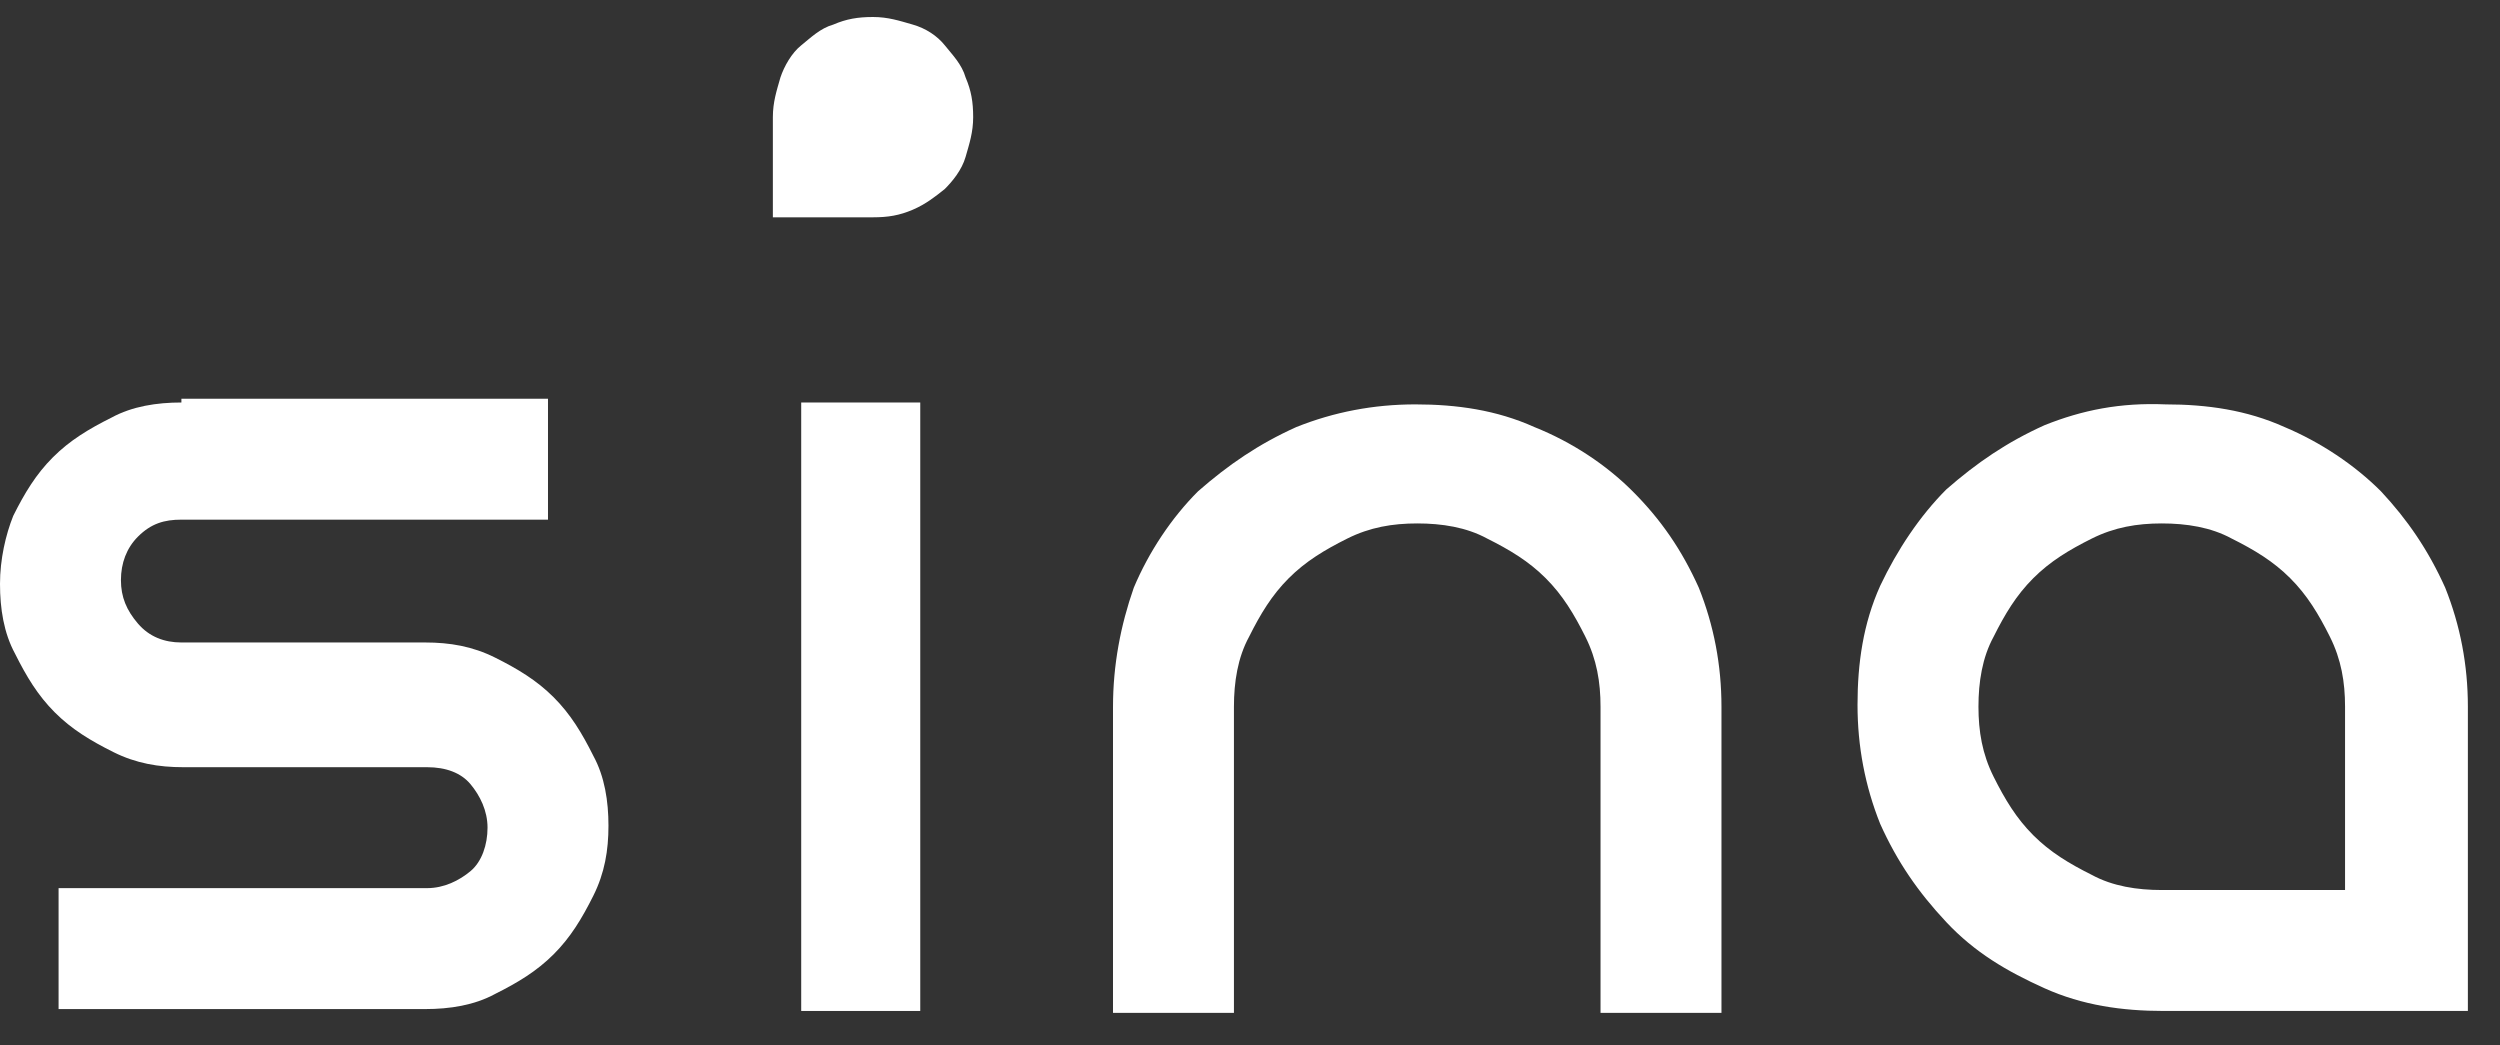
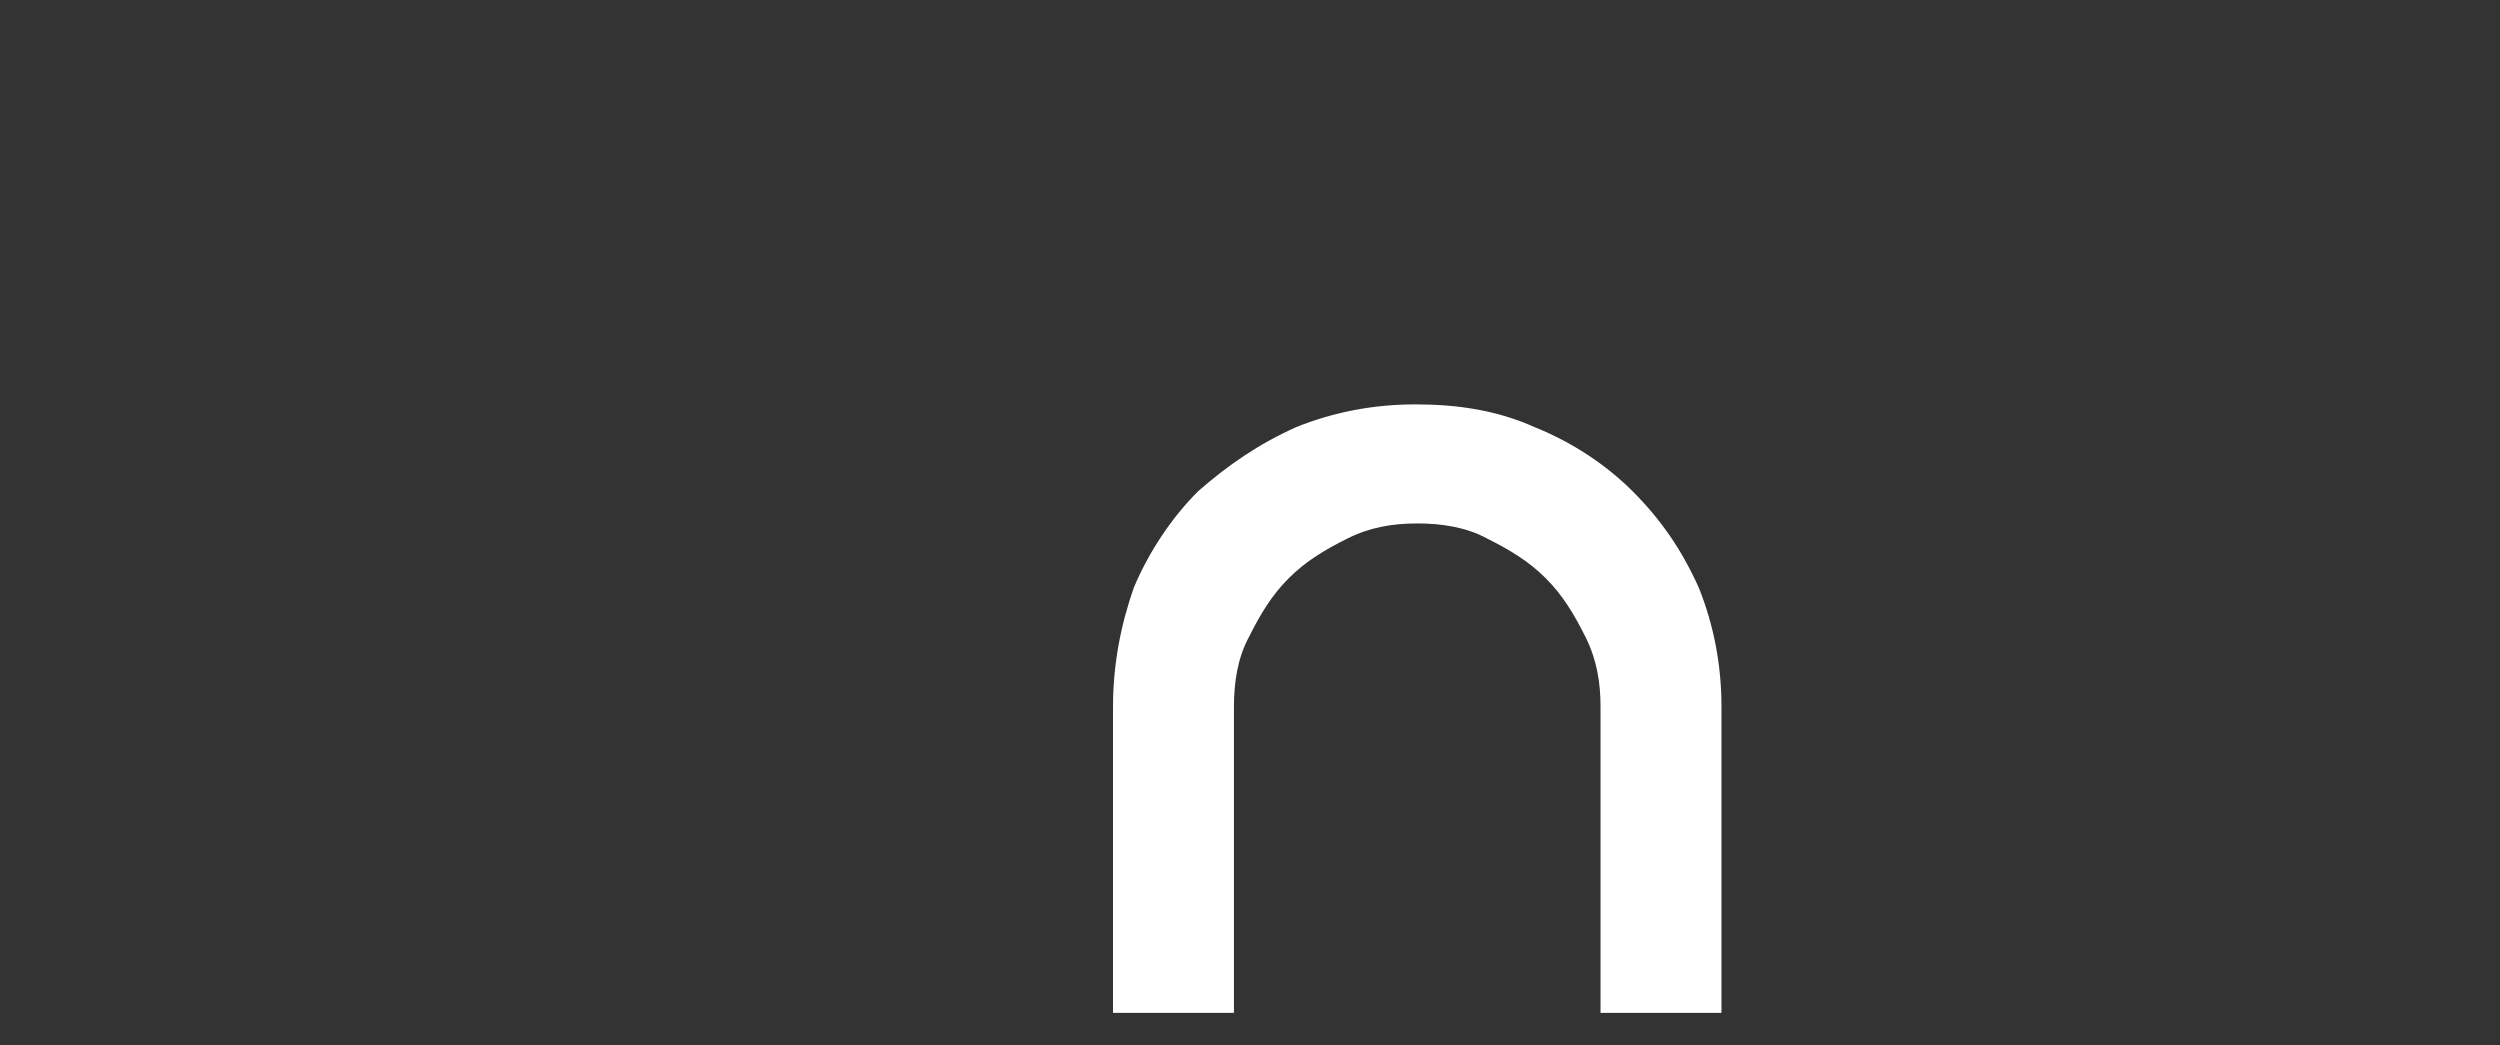
<svg xmlns="http://www.w3.org/2000/svg" id="Ebene_1" version="1.1" viewBox="0 0 132.3 55.3">
  <rect x="0" y="0" width="132.3" height="55.3" fill="#333333" stroke="none" />
  <defs>
    <style>
      .st0 {
        fill: #fff;
      }
    </style>
  </defs>
  <g>
-     <path class="st0" d="M9.6,21.3c-1.3,0-2.6.2-3.7.8-1.2.6-2.2,1.2-3.1,2.1s-1.5,1.9-2.1,3.1c-.4,1-.7,2.3-.7,3.6s.2,2.6.8,3.7c.6,1.2,1.2,2.2,2.1,3.1.9.9,1.9,1.5,3.1,2.1,1.2.6,2.4.8,3.7.8h12.9c1,0,1.8.3,2.3.9s.9,1.4.9,2.3-.3,1.8-.9,2.3-1.4.9-2.3.9H3.1v6.4h19.4c1.3,0,2.6-.2,3.7-.8,1.2-.6,2.2-1.2,3.1-2.1s1.5-1.9,2.1-3.1c.6-1.2.8-2.4.8-3.7s-.2-2.6-.8-3.7c-.6-1.2-1.2-2.2-2.1-3.1-.9-.9-1.9-1.5-3.1-2.1s-2.4-.8-3.7-.8h-12.9c-.9,0-1.7-.3-2.3-1s-.9-1.4-.9-2.3.3-1.7.9-2.3c.7-.7,1.4-.9,2.3-.9h19.4v-6.4H9.6v.2Z" />
-     <path class="st0" d="M114.4,47.1c-1.3,0-2.6-.2-3.7-.8-1.2-.6-2.2-1.2-3.1-2.1s-1.5-1.9-2.1-3.1c-.6-1.2-.8-2.4-.8-3.7s.2-2.6.8-3.7c.6-1.2,1.2-2.2,2.1-3.1s1.9-1.5,3.1-2.1,2.4-.8,3.7-.8,2.6.2,3.7.8c1.2.6,2.2,1.2,3.1,2.1s1.5,1.9,2.1,3.1c.6,1.2.8,2.4.8,3.7v9.7h-9.7ZM108.2,22.5c-2,.9-3.6,2-5.2,3.4-1.4,1.4-2.6,3.2-3.5,5.1-.9,2-1.2,4.1-1.2,6.3s.4,4.3,1.2,6.3c.9,2,2,3.6,3.5,5.2s3.2,2.6,5.2,3.5c2,.9,4.1,1.2,6.3,1.2h16.1v-16.1c0-2.2-.4-4.3-1.2-6.3-.9-2-2-3.6-3.4-5.1-1.4-1.4-3.2-2.6-5.1-3.4-2-.9-4.1-1.2-6.3-1.2-2.4-.1-4.4.3-6.4,1.1" />
    <path class="st0" d="M58.9,37.4v16.2h6.4v-16.2c0-1.3.2-2.6.8-3.7.6-1.2,1.2-2.2,2.1-3.1s1.9-1.5,3.1-2.1c1.2-.6,2.4-.8,3.7-.8s2.6.2,3.7.8c1.2.6,2.2,1.2,3.1,2.1s1.5,1.9,2.1,3.1c.6,1.2.8,2.4.8,3.7v16.2h6.4v-16.2c0-2.2-.4-4.3-1.2-6.3-.9-2-2-3.6-3.5-5.1-1.4-1.4-3.2-2.6-5.2-3.4-2-.9-4.1-1.2-6.3-1.2s-4.3.4-6.3,1.2c-2,.9-3.6,2-5.2,3.4-1.4,1.4-2.6,3.2-3.4,5.1-.7,2-1.1,4.1-1.1,6.3" />
  </g>
-   <rect class="st0" x="42.4" y="21.3" width="6.3" height="32.2" />
-   <path class="st0" d="M50,10c.4-.4.9-1,1.1-1.7s.4-1.3.4-2.1-.1-1.4-.4-2.1c-.2-.7-.7-1.2-1.1-1.7s-1-.9-1.7-1.1-1.3-.4-2.1-.4-1.4.1-2.1.4c-.7.2-1.2.7-1.7,1.1s-.9,1.1-1.1,1.7c-.2.7-.4,1.3-.4,2.1v5.3h5.3c.8,0,1.4-.1,2.1-.4.7-.3,1.2-.7,1.7-1.1" />
</svg>